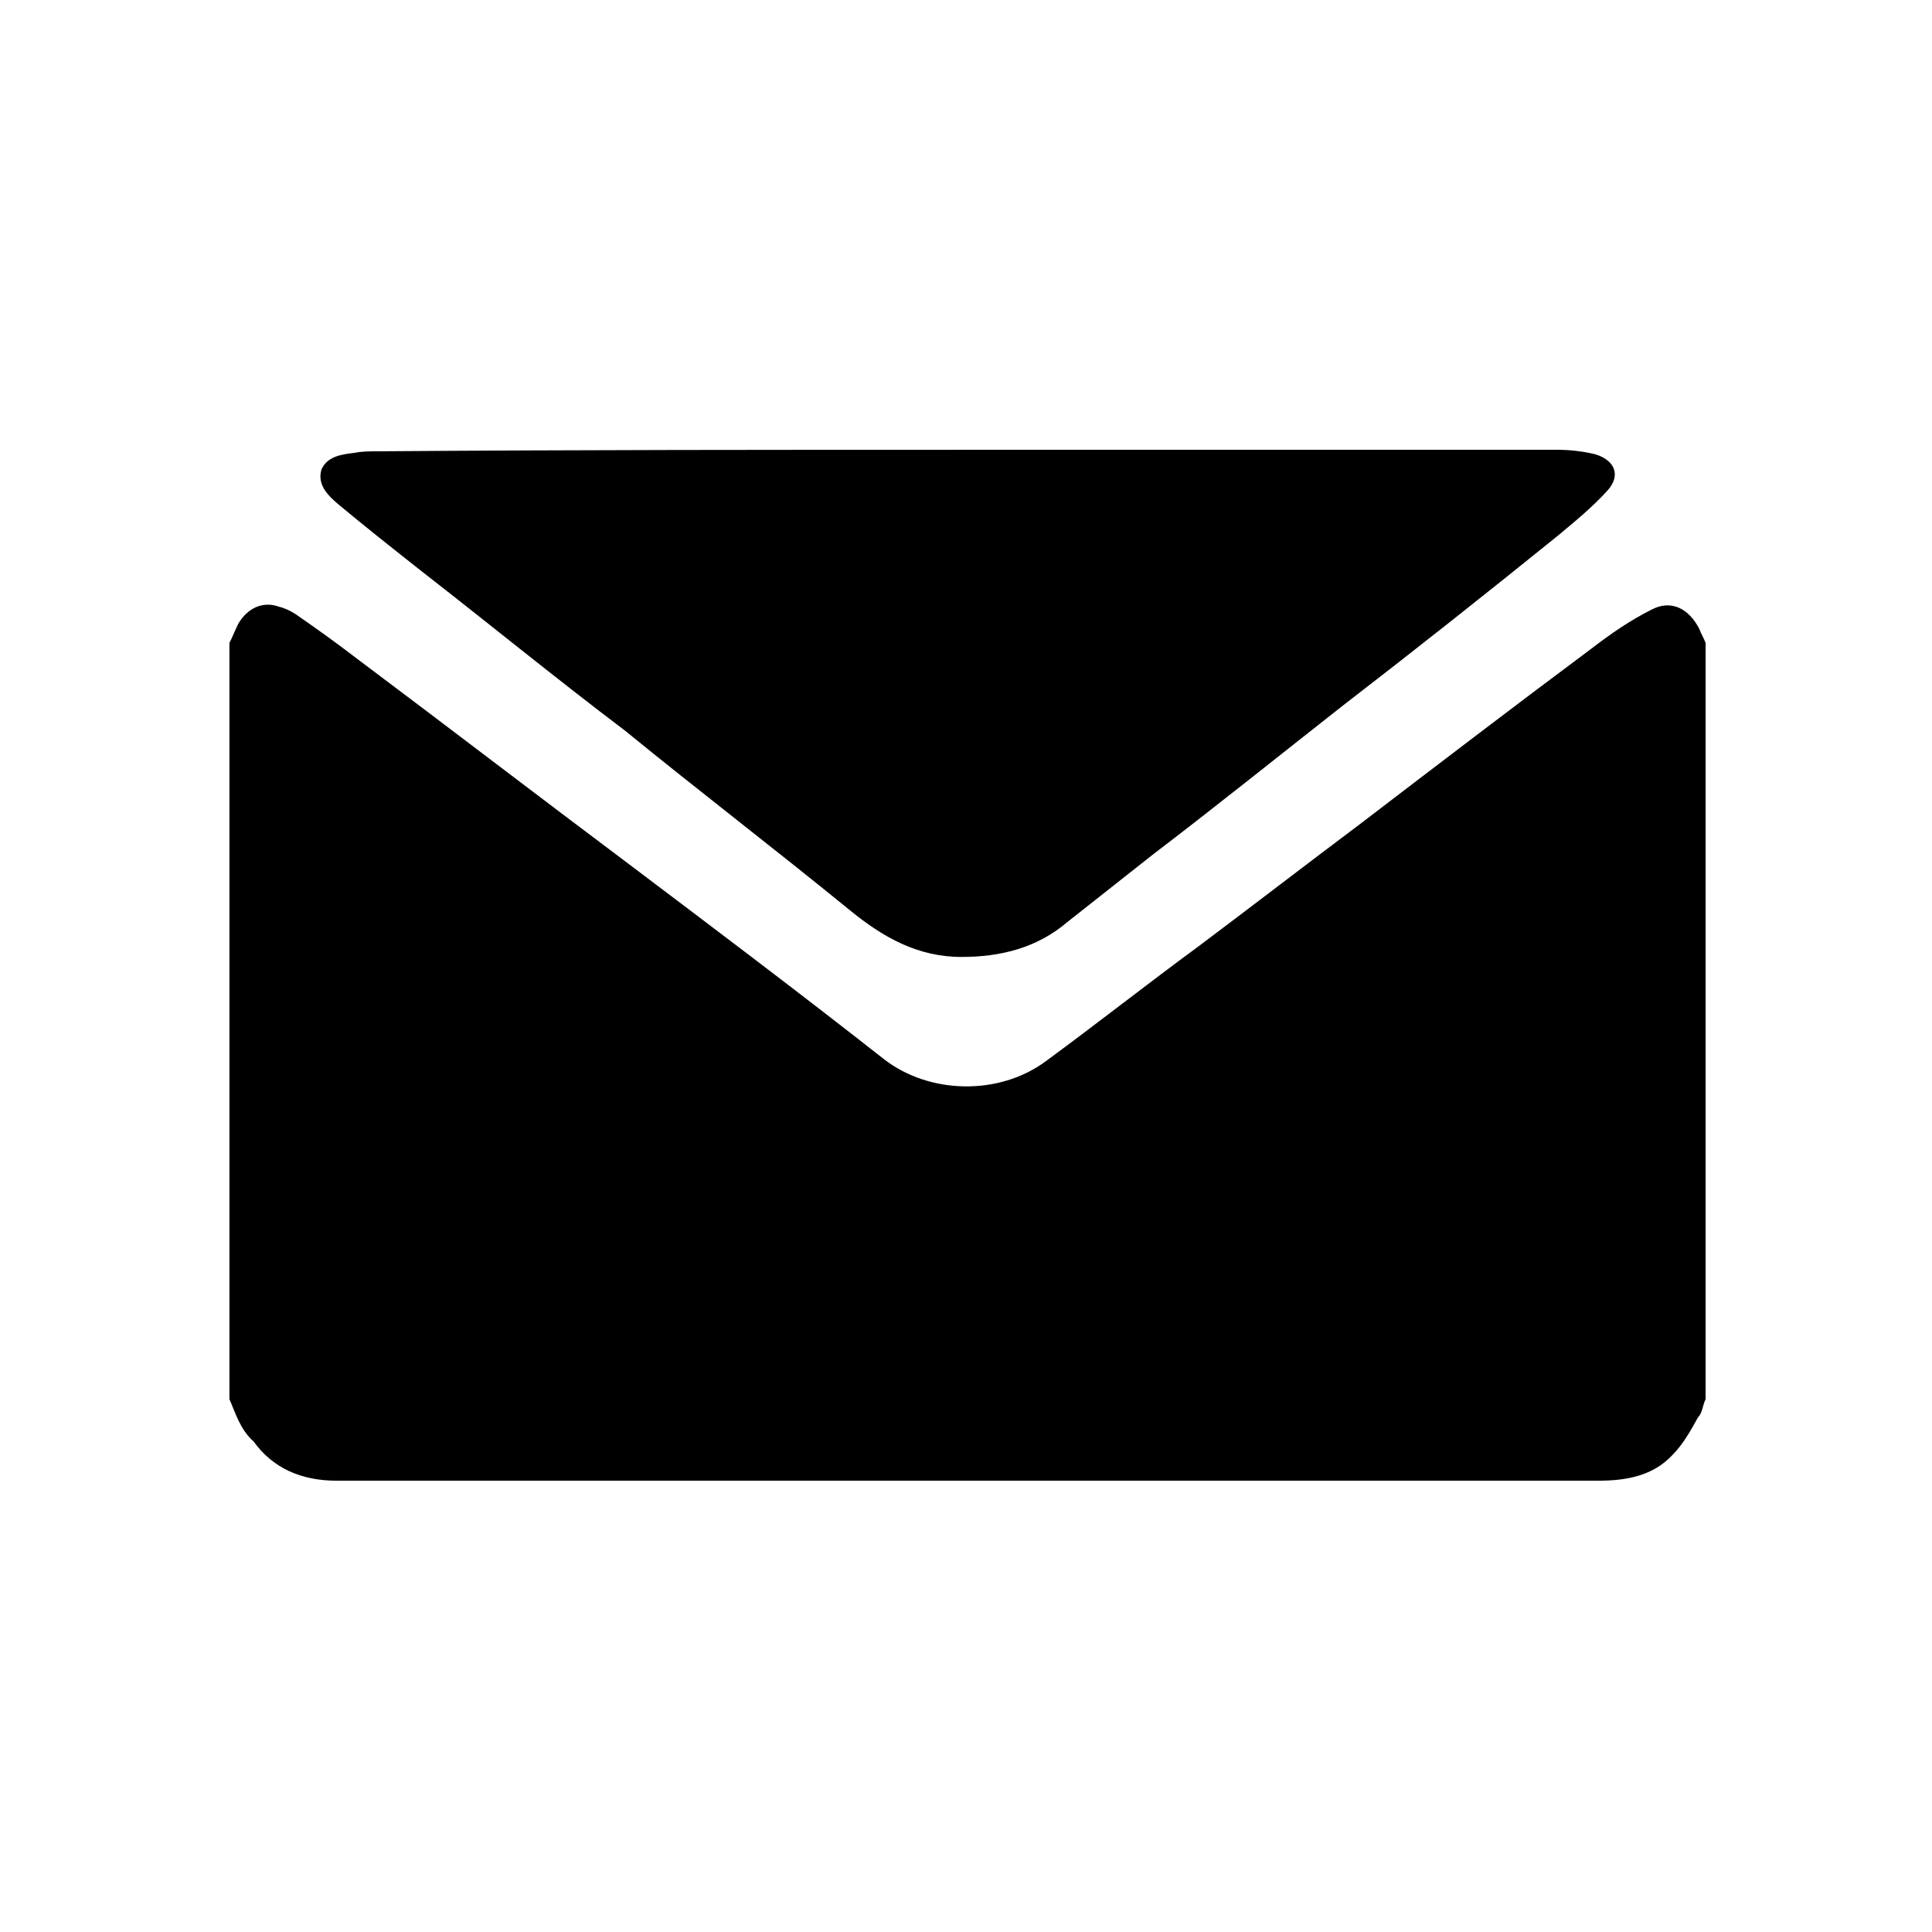
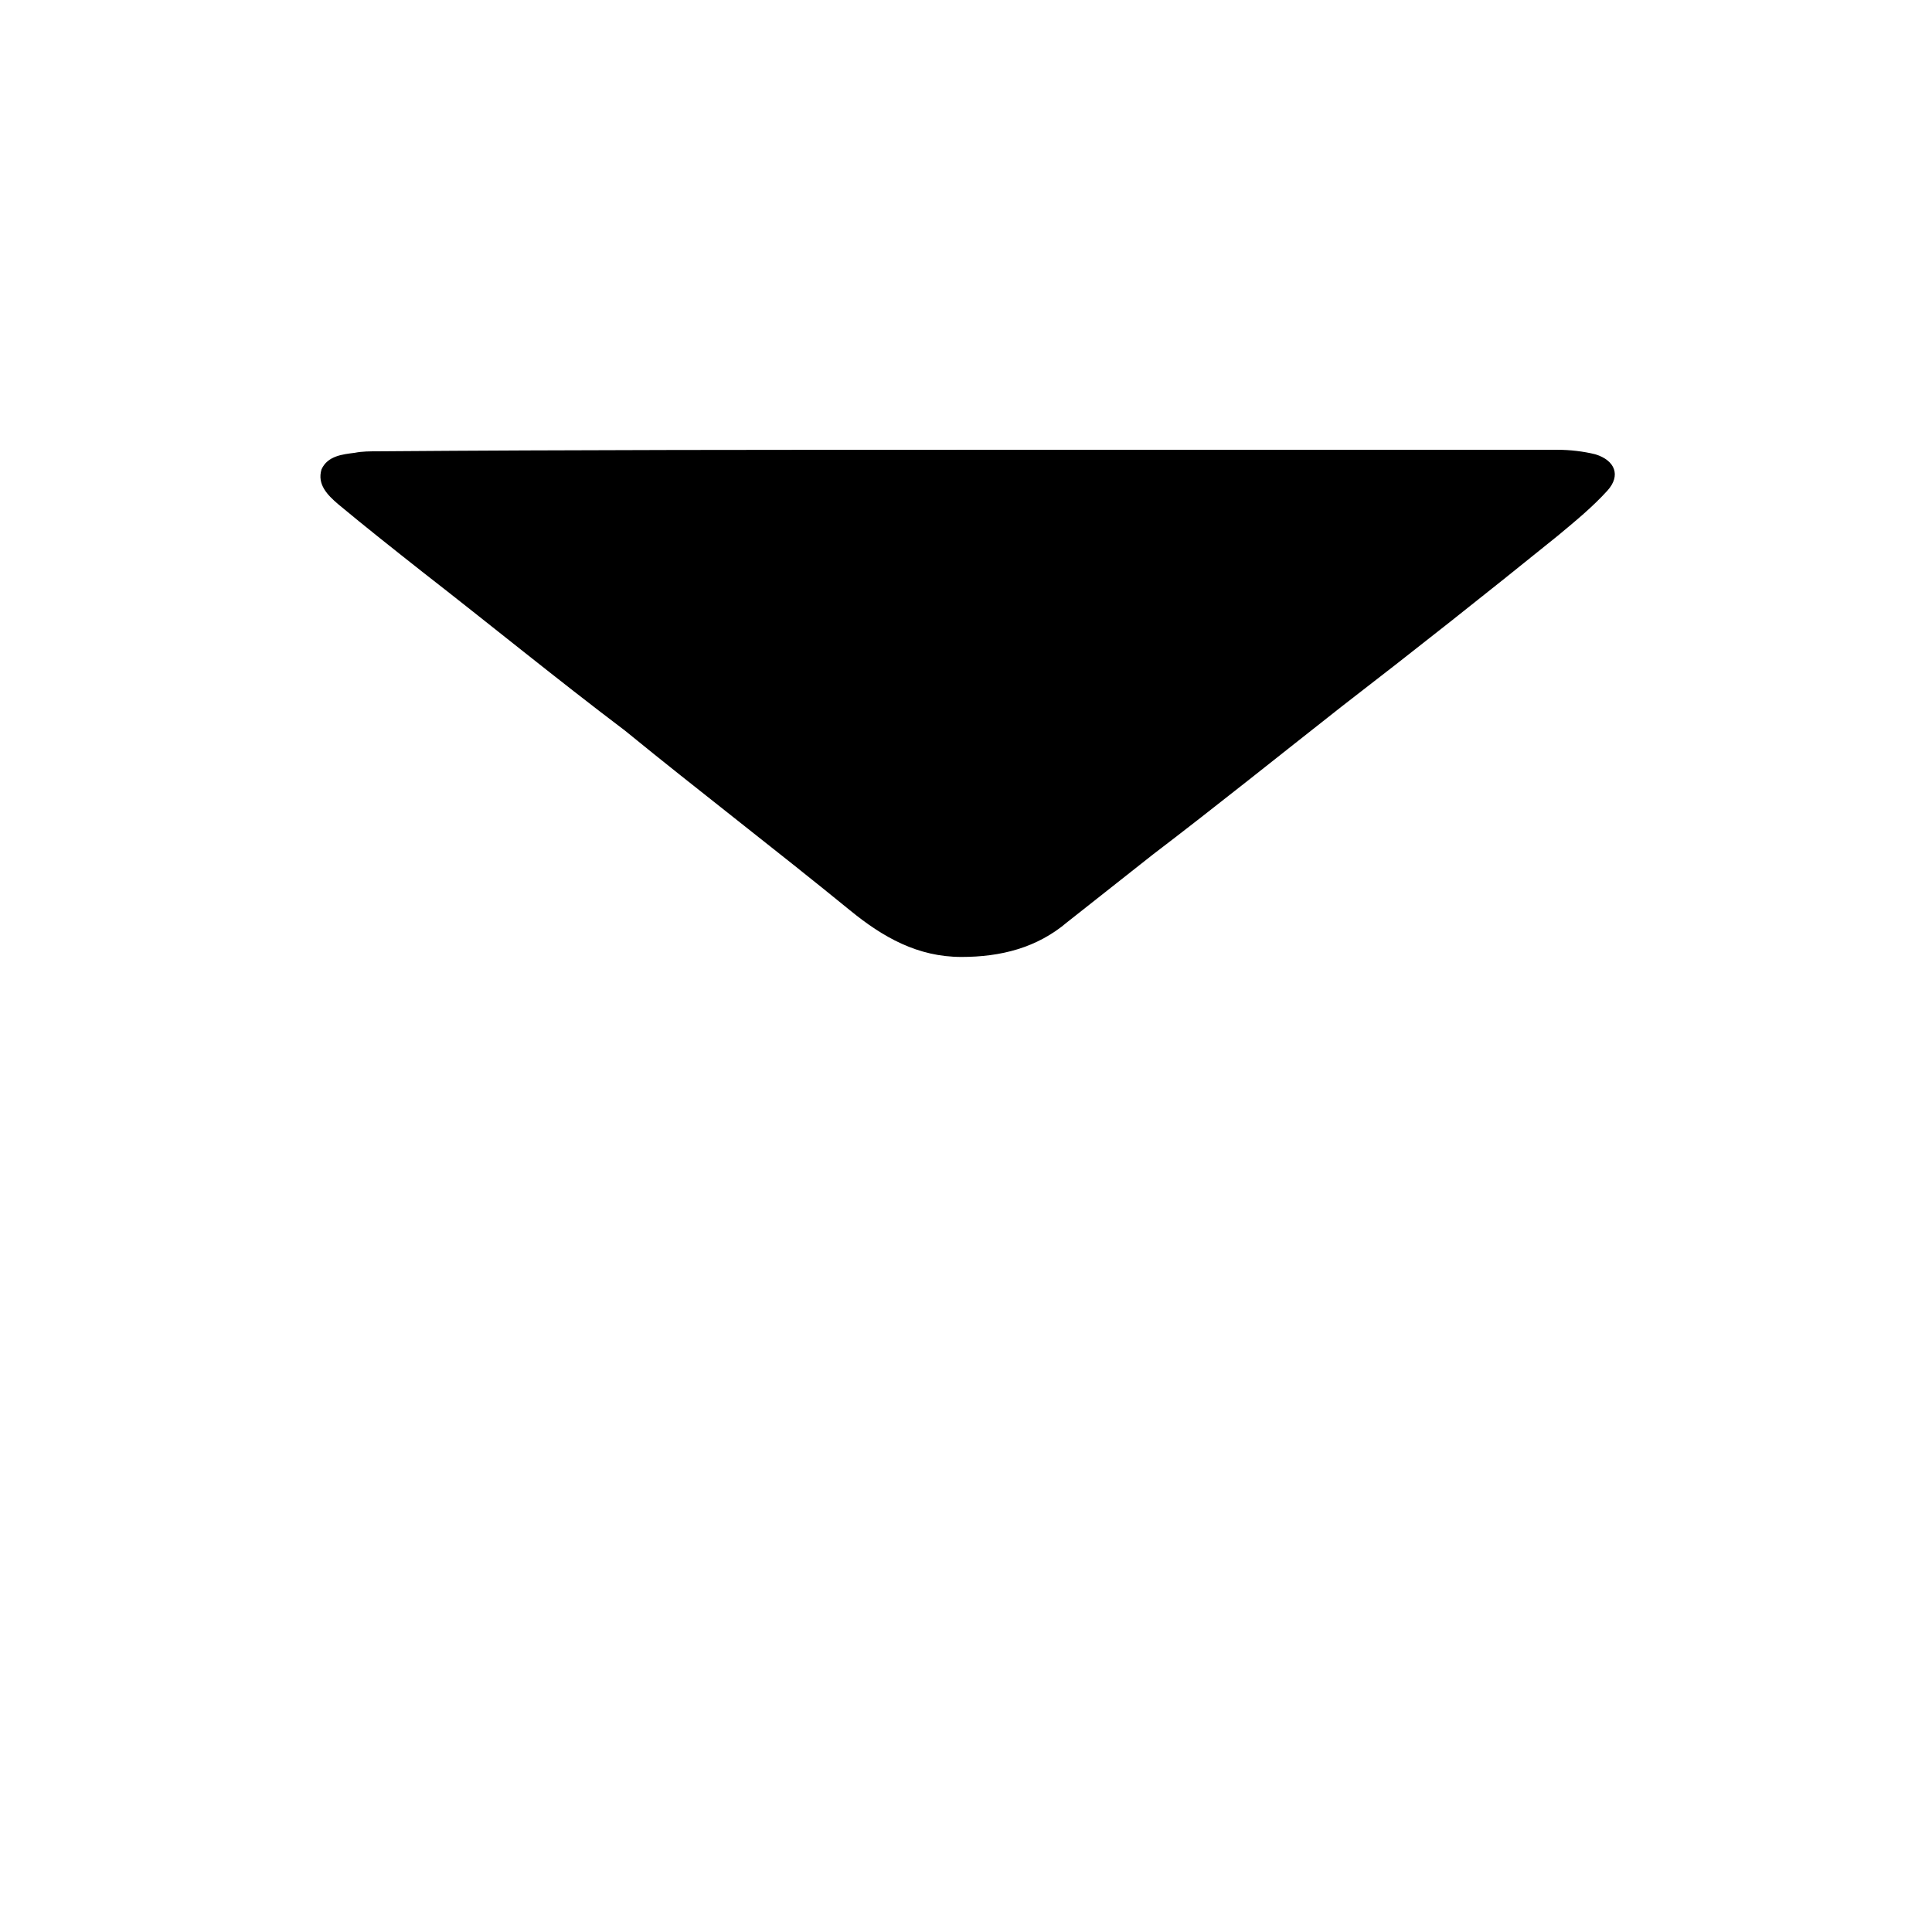
<svg xmlns="http://www.w3.org/2000/svg" version="1.1" id="Layer_1" x="0px" y="0px" viewBox="0 0 128 128" enable-background="new 0 0 128 128" xml:space="preserve">
  <g>
-     <path d="M15.2,92.7c0-16.7,0-33.4,0-50.1c0.2-0.4,0.4-0.9,0.6-1.3c0.6-1,1.6-1.5,2.7-1.1c0.4,0.1,0.8,0.3,1.1,0.5   c1.3,0.9,2.7,1.9,4,2.9c6,4.5,12,9.1,18,13.6c5.7,4.3,11.4,8.6,17,13c3,2.3,7.6,2.4,10.7,0.1c3.4-2.5,6.7-5.1,10.1-7.6   c3.6-2.7,7.1-5.4,10.7-8.1c5.1-3.9,10.2-7.8,15.3-11.6c1.3-1,2.6-1.9,4-2.6c1.3-0.7,2.5-0.1,3.2,1.3c0.1,0.3,0.3,0.6,0.4,0.9   c0,16.7,0,33.4,0,50.1c-0.2,0.4-0.2,0.9-0.5,1.2c-0.5,0.9-1,1.8-1.7,2.5c-1.3,1.4-3.1,1.7-4.9,1.7c-22.7,0-45.4,0-68.1,0   c-5.2,0-10.3,0-15.5,0c-2.3,0-4.2-0.8-5.5-2.6C15.9,94.7,15.6,93.6,15.2,92.7z" />
    <path d="M64.1,29.8c13,0,26,0,39.1,0c0.8,0,1.7,0.1,2.5,0.3c1.3,0.4,1.7,1.4,0.8,2.4c-1,1.1-2.1,2-3.3,3   c-4.7,3.8-9.5,7.6-14.3,11.3c-4.2,3.3-8.3,6.6-12.5,9.8c-1.9,1.5-3.8,3-5.7,4.5c-2,1.7-4.4,2.3-7,2.3c-2.9,0-5.2-1.3-7.4-3.1   c-4.9-4-10-7.9-14.9-11.9C36.9,45,32.5,41.4,28,37.9c-1.9-1.5-3.8-3-5.6-4.5c-0.7-0.6-1.4-1.3-1.1-2.3c0.4-0.9,1.4-1,2.2-1.1   c0.5-0.1,1-0.1,1.6-0.1C38.1,29.8,51.1,29.8,64.1,29.8z" />
  </g>
</svg>